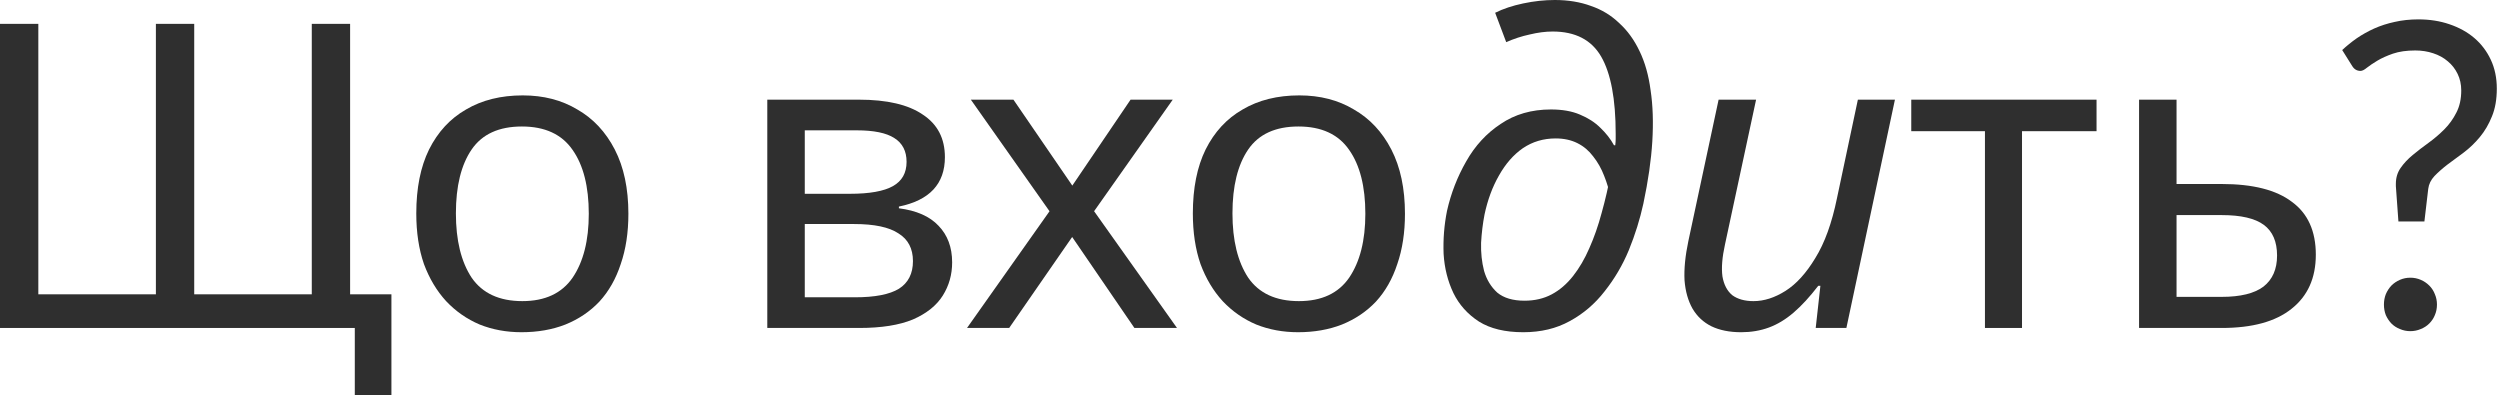
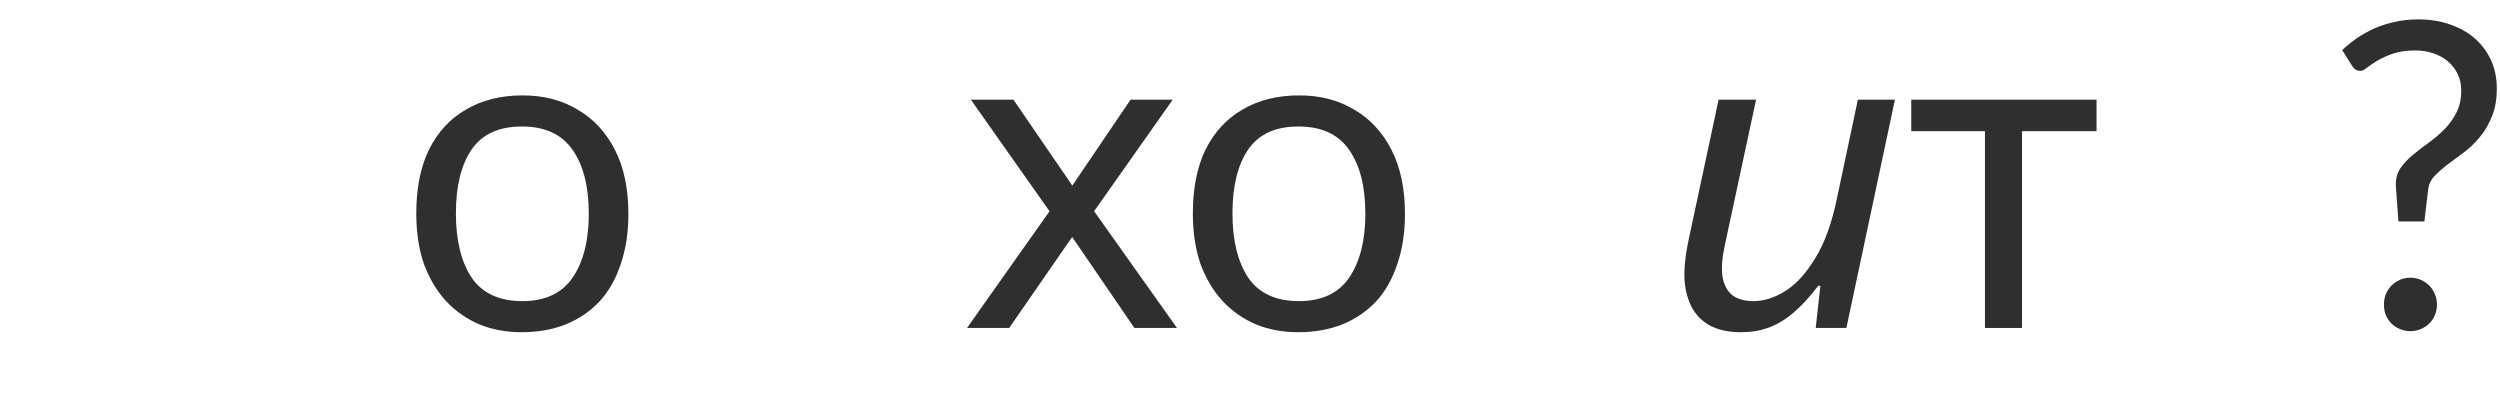
<svg xmlns="http://www.w3.org/2000/svg" fill="none" height="100%" overflow="visible" preserveAspectRatio="none" style="display: block;" viewBox="0 0 253 40" width="100%">
  <g id="  ?">
    <path d="M237.03 5.064C237.476 4.648 237.964 4.253 238.496 3.879C239.042 3.505 239.631 3.175 240.263 2.888C240.91 2.6 241.599 2.378 242.332 2.22C243.079 2.047 243.884 1.961 244.746 1.961C245.881 1.961 246.93 2.126 247.892 2.457C248.869 2.787 249.71 3.254 250.414 3.857C251.118 4.461 251.671 5.194 252.073 6.056C252.476 6.918 252.677 7.888 252.677 8.965C252.677 10.057 252.512 10.998 252.181 11.789C251.865 12.579 251.456 13.276 250.953 13.879C250.464 14.468 249.925 14.985 249.336 15.431C248.747 15.862 248.194 16.271 247.677 16.659C247.174 17.047 246.736 17.435 246.362 17.823C246.003 18.211 245.795 18.642 245.737 19.116L245.349 22.413H242.72L242.461 18.836V18.599C242.461 17.995 242.619 17.464 242.936 17.004C243.266 16.53 243.675 16.092 244.164 15.689C244.667 15.273 245.198 14.863 245.759 14.461C246.334 14.044 246.865 13.592 247.354 13.103C247.857 12.6 248.266 12.033 248.582 11.401C248.913 10.768 249.078 10.021 249.078 9.159C249.078 8.541 248.956 7.981 248.711 7.478C248.467 6.975 248.137 6.551 247.72 6.207C247.303 5.847 246.808 5.574 246.233 5.388C245.673 5.201 245.069 5.107 244.423 5.107C243.546 5.107 242.792 5.215 242.16 5.431C241.542 5.646 241.017 5.883 240.586 6.142C240.155 6.401 239.803 6.638 239.53 6.853C239.272 7.069 239.056 7.176 238.884 7.176C238.525 7.176 238.244 7.011 238.043 6.681L237.03 5.064ZM241.254 30.819C241.254 30.445 241.319 30.093 241.448 29.763C241.592 29.432 241.779 29.145 242.009 28.901C242.253 28.656 242.54 28.462 242.871 28.319C243.201 28.175 243.553 28.103 243.927 28.103C244.3 28.103 244.652 28.175 244.983 28.319C245.313 28.462 245.601 28.656 245.845 28.901C246.089 29.145 246.276 29.432 246.405 29.763C246.549 30.093 246.621 30.445 246.621 30.819C246.621 31.207 246.549 31.566 246.405 31.896C246.276 32.212 246.089 32.493 245.845 32.737C245.601 32.981 245.313 33.168 244.983 33.297C244.652 33.441 244.3 33.513 243.927 33.513C243.553 33.513 243.201 33.441 242.871 33.297C242.54 33.168 242.253 32.981 242.009 32.737C241.779 32.493 241.592 32.212 241.448 31.896C241.319 31.566 241.254 31.207 241.254 30.819Z" fill="#2F2F2F" id="Vector" />
-     <path d="M216.473 33.19V10.086H220.266V18.621H224.835C227.996 18.621 230.367 19.224 231.947 20.431C233.557 21.609 234.361 23.391 234.361 25.776C234.361 28.132 233.542 29.957 231.904 31.25C230.295 32.543 227.939 33.19 224.835 33.19H216.473ZM220.266 30.043H224.835C226.732 30.043 228.14 29.698 229.059 29.009C229.979 28.29 230.439 27.241 230.439 25.862C230.439 24.454 229.993 23.419 229.103 22.759C228.212 22.098 226.789 21.767 224.835 21.767H220.266V30.043Z" fill="#2F2F2F" id="Vector_2" />
    <path d="M200.877 33.19V13.276H193.42V10.086H212.17V13.276H204.627V33.19H200.877Z" fill="#2F2F2F" id="Vector_3" />
    <path d="M176.207 33.621C175.029 33.621 174.023 33.419 173.19 33.017C172.385 32.615 171.753 32.026 171.293 31.25C170.834 30.445 170.561 29.483 170.474 28.362C170.417 27.213 170.546 25.891 170.862 24.396L173.923 10.086H177.716L174.569 24.741C174.282 26.034 174.196 27.112 174.311 27.974C174.454 28.807 174.785 29.44 175.302 29.871C175.848 30.273 176.566 30.474 177.457 30.474C178.52 30.474 179.598 30.129 180.69 29.44C181.782 28.75 182.788 27.644 183.707 26.121C184.655 24.598 185.388 22.572 185.905 20.043L188.017 10.086H191.767L186.854 33.19H183.75L184.224 28.922H184.009C183.147 30.043 182.313 30.948 181.509 31.638C180.704 32.328 179.871 32.83 179.009 33.147C178.147 33.463 177.213 33.621 176.207 33.621Z" fill="#2F2F2F" id="Vector_4" />
-     <path d="M154.154 33.621C152.314 33.621 150.82 33.261 149.671 32.543C148.521 31.796 147.659 30.833 147.085 29.655C146.51 28.448 146.179 27.126 146.093 25.69C146.036 24.224 146.151 22.773 146.438 21.336C146.84 19.555 147.487 17.888 148.378 16.336C149.268 14.756 150.432 13.491 151.869 12.543C153.306 11.566 155.001 11.078 156.955 11.078C158.105 11.078 159.082 11.25 159.886 11.595C160.72 11.94 161.409 12.385 161.955 12.931C162.53 13.477 162.99 14.066 163.335 14.698H163.464C163.493 14.468 163.507 14.253 163.507 14.052C163.507 13.851 163.507 13.678 163.507 13.534C163.507 10.029 163.018 7.428 162.041 5.733C161.064 4.037 159.426 3.19 157.128 3.19C156.409 3.19 155.633 3.29 154.8 3.491C153.995 3.664 153.205 3.922 152.429 4.267L151.309 1.293C152.113 0.891 153.062 0.575 154.154 0.345C155.245 0.115 156.309 0 157.343 0C158.694 0 159.915 0.201 161.007 0.603C162.099 0.977 163.047 1.552 163.852 2.328C164.685 3.075 165.375 4.023 165.921 5.172C166.467 6.293 166.84 7.615 167.041 9.138C167.271 10.661 167.329 12.385 167.214 14.31C167.099 16.207 166.797 18.305 166.309 20.604C165.964 22.184 165.475 23.75 164.843 25.302C164.211 26.825 163.392 28.218 162.386 29.483C161.409 30.747 160.231 31.753 158.852 32.5C157.501 33.247 155.935 33.621 154.154 33.621ZM154.283 30.431C155.317 30.431 156.237 30.215 157.041 29.785C157.846 29.354 158.564 28.736 159.197 27.931C159.829 27.126 160.375 26.192 160.835 25.129C161.323 24.037 161.74 22.845 162.085 21.552C162.458 20.23 162.774 18.851 163.033 17.414V20.129C162.86 19.296 162.631 18.52 162.343 17.802C162.056 17.055 161.682 16.394 161.222 15.819C160.791 15.244 160.26 14.799 159.628 14.483C158.995 14.167 158.263 14.009 157.429 14.009C156.194 14.009 155.087 14.339 154.11 15C153.162 15.661 152.358 16.581 151.697 17.759C151.036 18.908 150.547 20.23 150.231 21.724C150.059 22.615 149.944 23.563 149.886 24.569C149.858 25.575 149.958 26.523 150.188 27.414C150.447 28.305 150.892 29.037 151.524 29.612C152.185 30.158 153.105 30.431 154.283 30.431Z" fill="#2F2F2F" id="Vector_5" />
    <path d="M131.363 33.62C129.84 33.62 128.432 33.361 127.138 32.844C125.845 32.298 124.71 31.508 123.733 30.473C122.785 29.439 122.038 28.189 121.492 26.723C120.975 25.229 120.716 23.519 120.716 21.594C120.716 19.037 121.147 16.881 122.009 15.128C122.9 13.347 124.15 11.996 125.759 11.077C127.368 10.128 129.279 9.654 131.492 9.654C133.59 9.654 135.429 10.128 137.009 11.077C138.618 11.996 139.883 13.347 140.802 15.128C141.722 16.91 142.182 19.08 142.182 21.637C142.182 23.534 141.923 25.229 141.406 26.723C140.917 28.218 140.199 29.482 139.251 30.516C138.302 31.522 137.153 32.298 135.802 32.844C134.48 33.361 133.001 33.62 131.363 33.62ZM131.449 30.473C133.748 30.473 135.443 29.683 136.535 28.103C137.627 26.493 138.173 24.338 138.173 21.637C138.173 18.878 137.627 16.723 136.535 15.171C135.443 13.591 133.733 12.801 131.406 12.801C129.078 12.801 127.383 13.577 126.319 15.128C125.256 16.68 124.725 18.835 124.725 21.594C124.725 24.324 125.256 26.493 126.319 28.103C127.411 29.683 129.121 30.473 131.449 30.473Z" fill="#2F2F2F" id="Vector_6" />
    <path d="M97.862 33.19L107.216 19.957V22.802L98.25 10.086H102.56L109.5 20.215L107.517 20.259L114.414 10.086H118.681L109.716 22.802V19.957L119.112 33.19H114.802L107.517 22.543H109.5L102.129 33.19H97.862Z" fill="#2F2F2F" id="Vector_7" />
-     <path d="M77.65 33.19V10.086H86.917C89.762 10.086 91.917 10.589 93.383 11.595C94.877 12.572 95.624 14.008 95.624 15.905C95.624 17.256 95.236 18.348 94.46 19.181C93.684 20.014 92.521 20.589 90.969 20.905V21.078C92.75 21.307 94.087 21.896 94.978 22.845C95.897 23.793 96.357 25.029 96.357 26.552C96.357 27.787 96.041 28.908 95.409 29.914C94.776 30.919 93.771 31.724 92.391 32.328C91.012 32.902 89.202 33.19 86.96 33.19H77.65ZM81.443 30.086H86.529C88.541 30.086 90.021 29.799 90.969 29.224C91.917 28.621 92.391 27.687 92.391 26.422C92.391 25.158 91.903 24.224 90.926 23.621C89.978 22.988 88.483 22.672 86.443 22.672H81.443V30.086ZM81.443 19.612H86.012C87.995 19.612 89.446 19.353 90.365 18.836C91.285 18.319 91.745 17.5 91.745 16.379C91.745 15.287 91.328 14.483 90.495 13.965C89.69 13.448 88.426 13.19 86.702 13.19H81.443V19.612Z" fill="#2F2F2F" id="Vector_8" />
    <path d="M52.775 33.62C51.252 33.62 49.843 33.361 48.55 32.844C47.257 32.298 46.122 31.508 45.145 30.473C44.197 29.439 43.45 28.189 42.904 26.723C42.387 25.229 42.128 23.519 42.128 21.594C42.128 19.037 42.559 16.881 43.421 15.128C44.312 13.347 45.562 11.996 47.171 11.077C48.78 10.128 50.691 9.654 52.904 9.654C55.002 9.654 56.841 10.128 58.421 11.077C60.03 11.996 61.295 13.347 62.214 15.128C63.134 16.91 63.593 19.08 63.593 21.637C63.593 23.534 63.335 25.229 62.818 26.723C62.329 28.218 61.611 29.482 60.663 30.516C59.714 31.522 58.565 32.298 57.214 32.844C55.892 33.361 54.413 33.62 52.775 33.62ZM52.861 30.473C55.16 30.473 56.855 29.683 57.947 28.103C59.039 26.493 59.585 24.338 59.585 21.637C59.585 18.878 59.039 16.723 57.947 15.171C56.855 13.591 55.145 12.801 52.818 12.801C50.49 12.801 48.795 13.577 47.731 15.128C46.668 16.68 46.137 18.835 46.137 21.594C46.137 24.324 46.668 26.493 47.731 28.103C48.823 29.683 50.533 30.473 52.861 30.473Z" fill="#2F2F2F" id="Vector_9" />
-     <path d="M35.905 40V33.19H0V2.414H3.879V29.785H15.776V2.414H19.655V29.785H31.552V2.414H35.431V29.785H39.612V40H35.905Z" fill="#2F2F2F" id="Vector_10" />
  </g>
</svg>